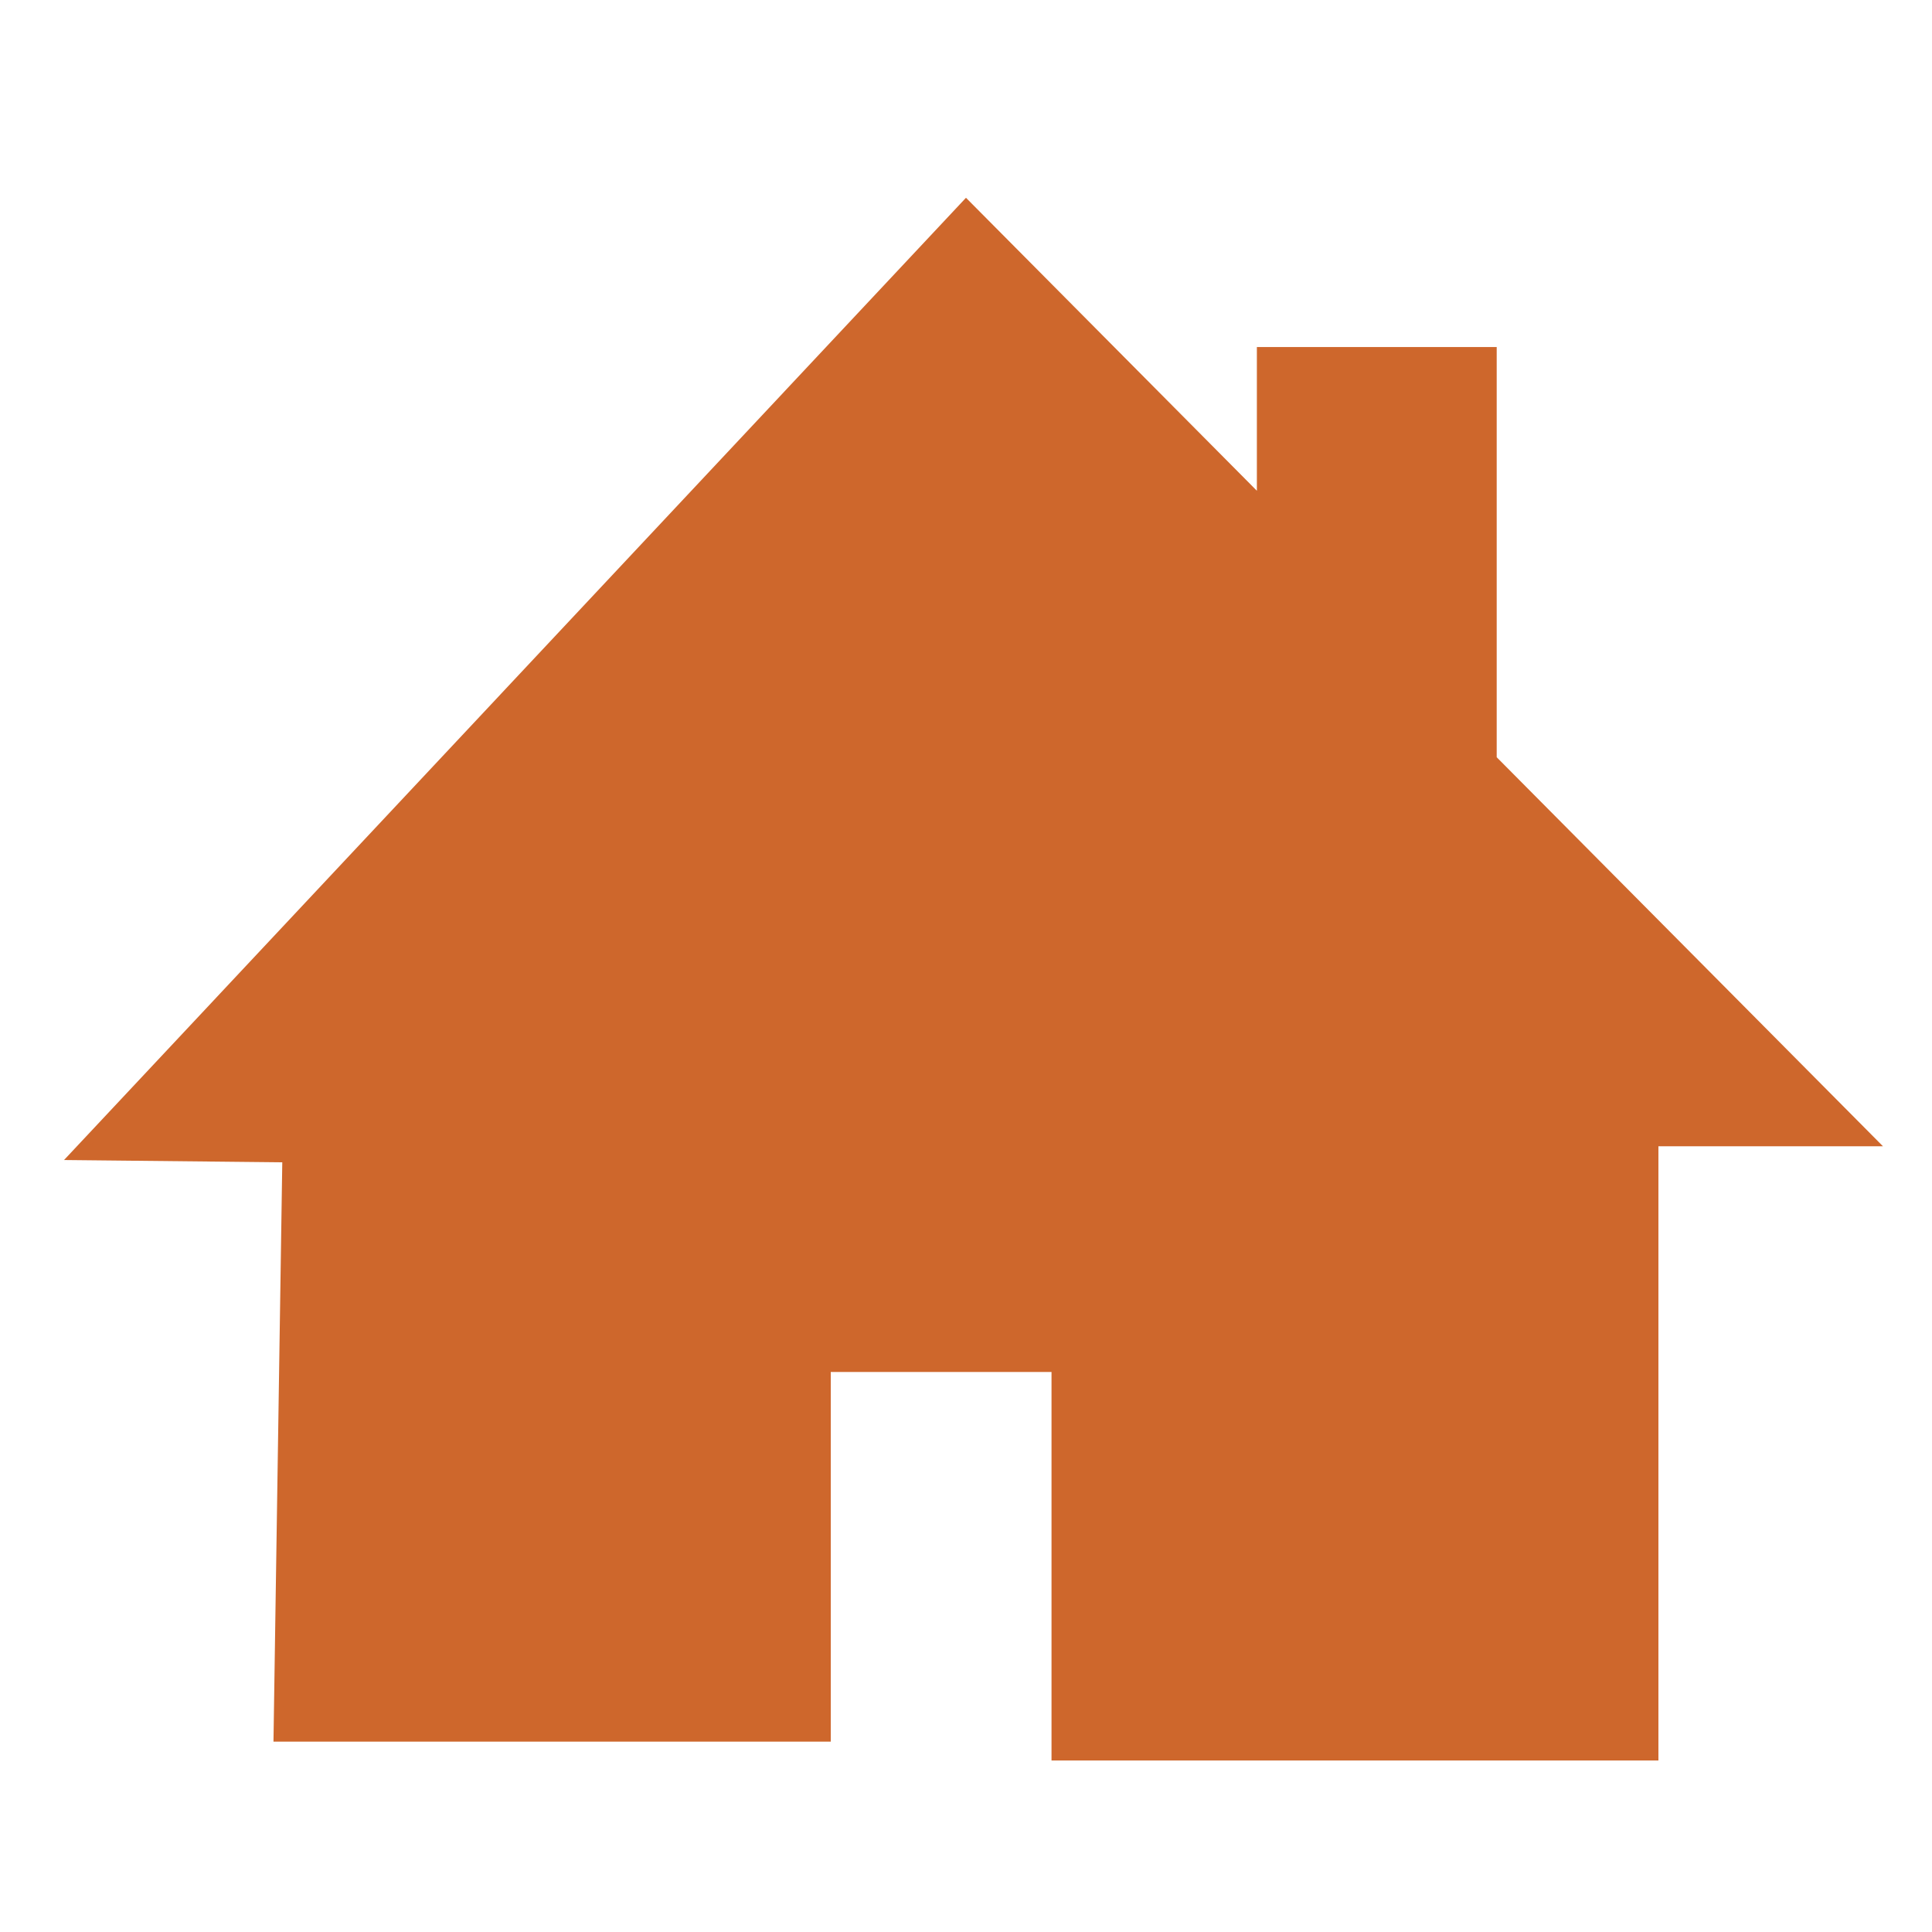
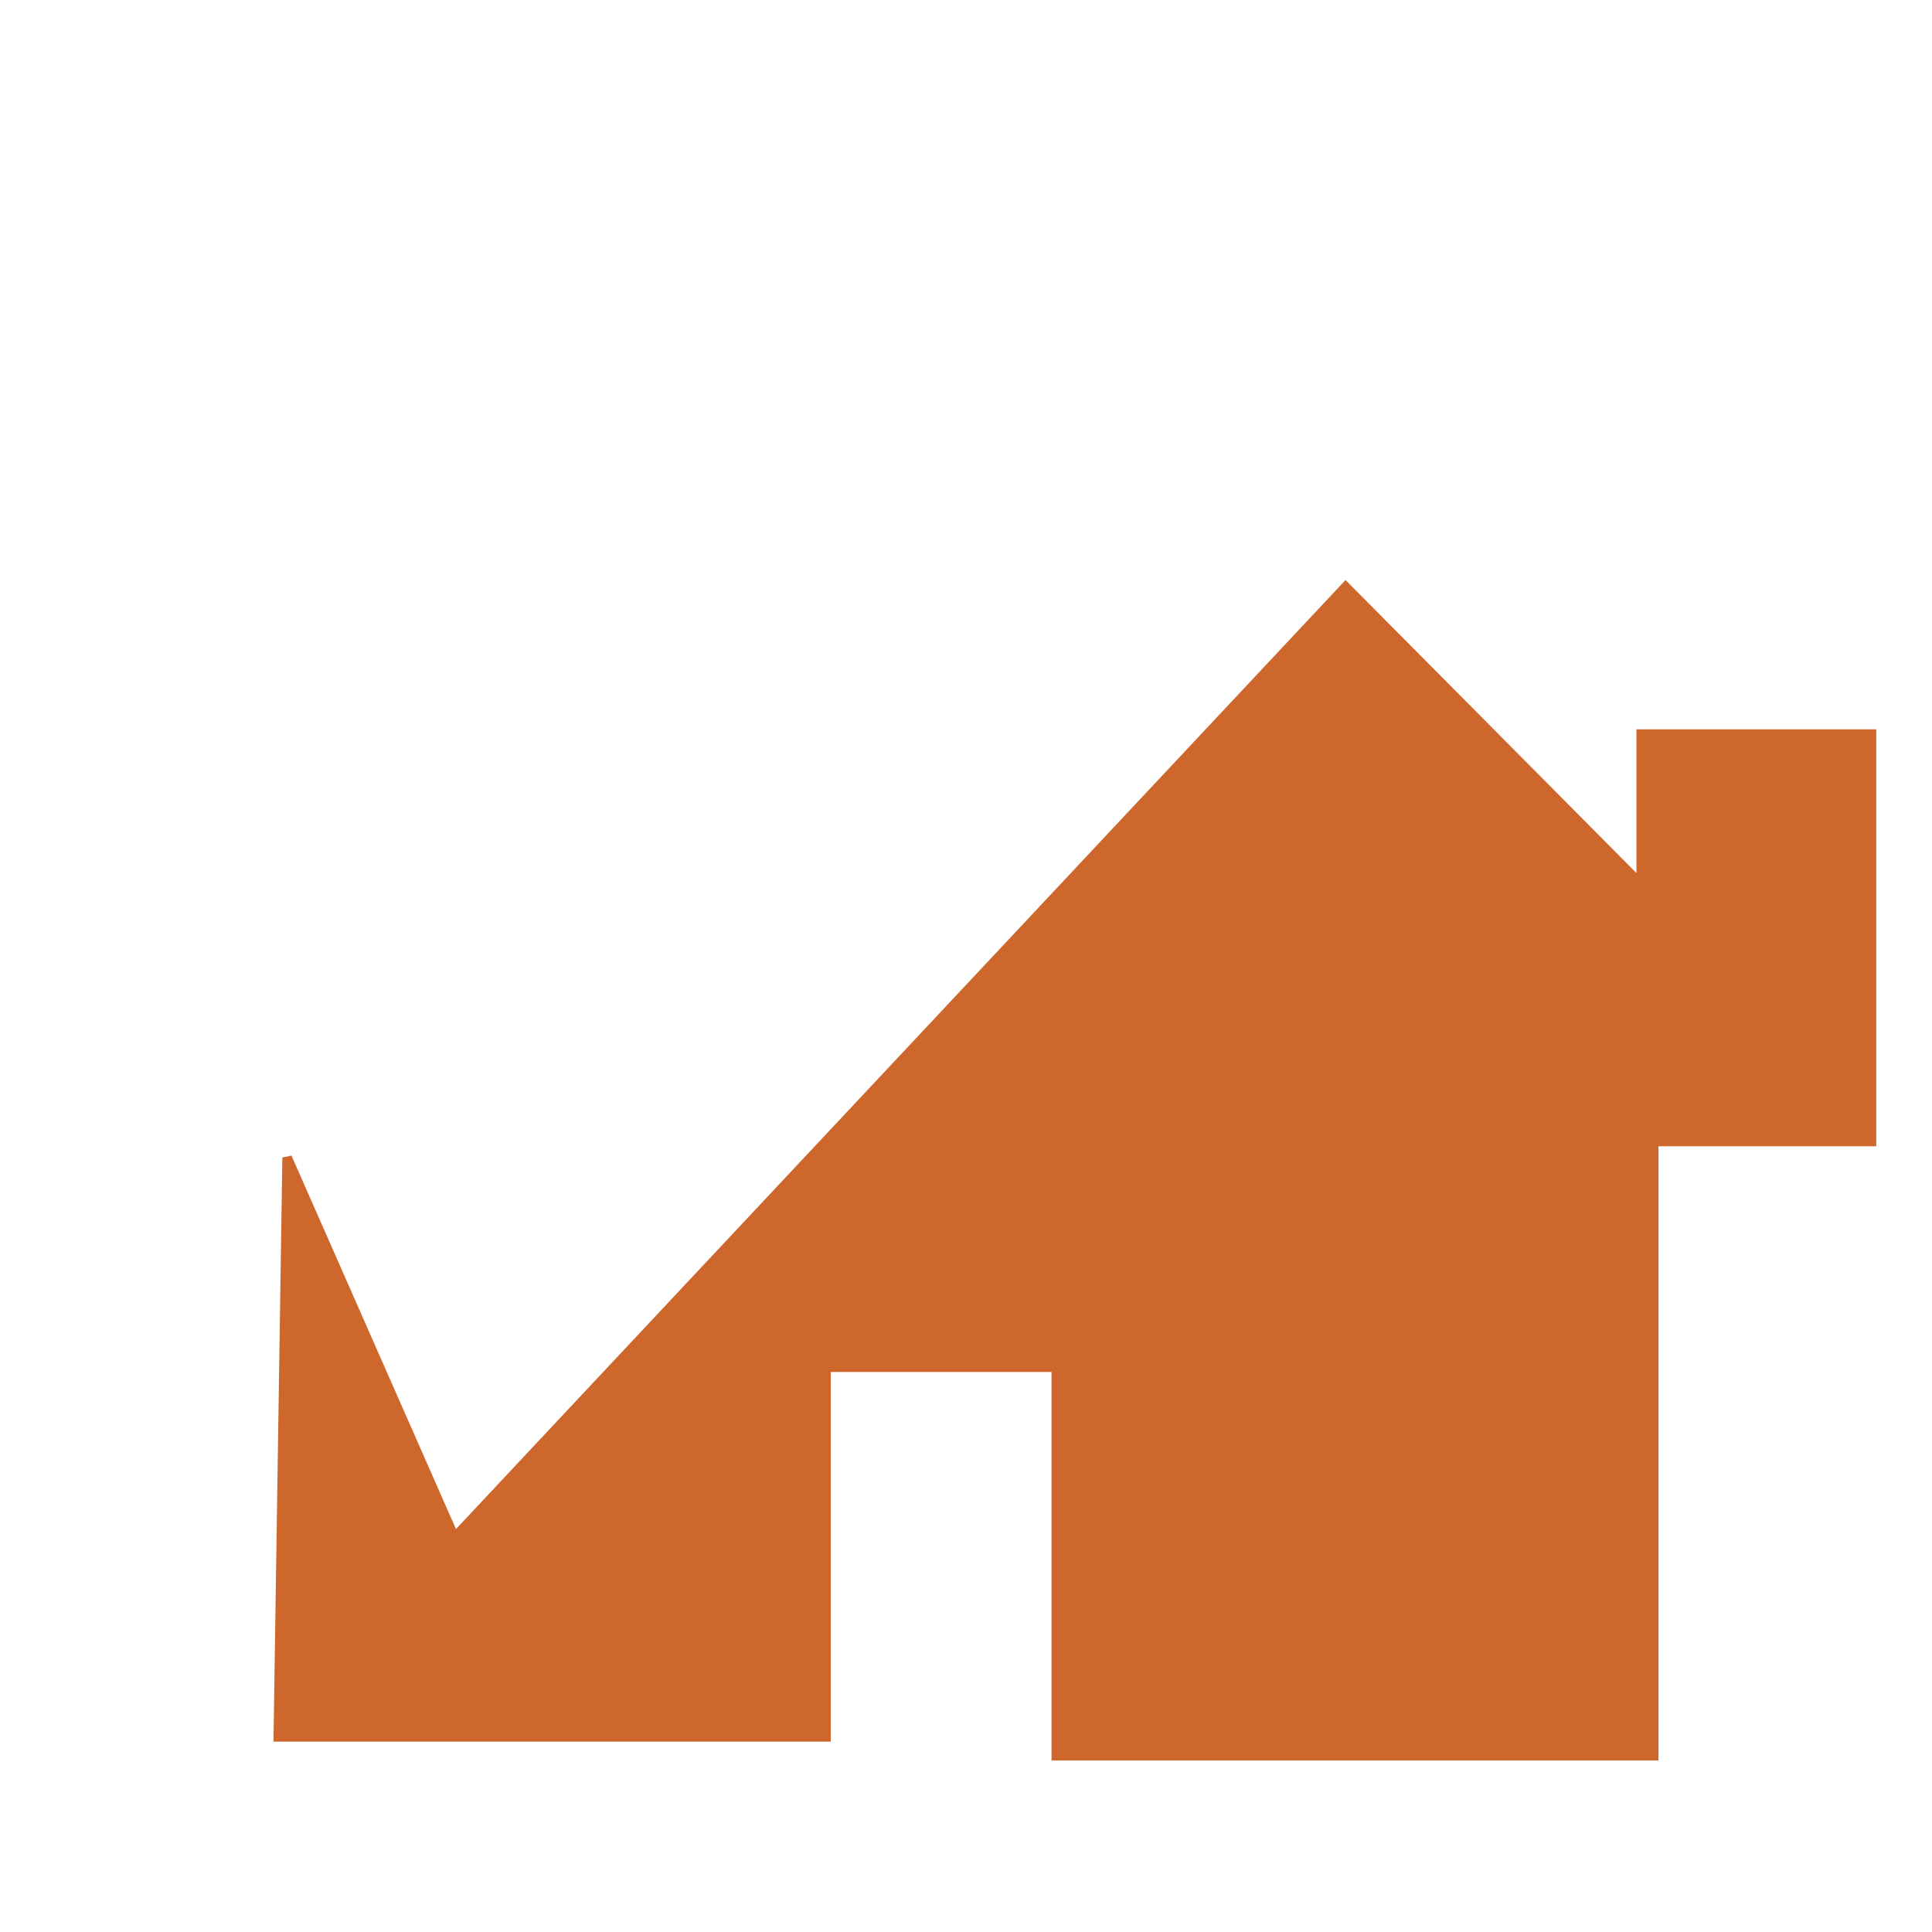
<svg xmlns="http://www.w3.org/2000/svg" xmlns:ns1="http://sodipodi.sourceforge.net/DTD/sodipodi-0.dtd" xmlns:ns2="http://www.inkscape.org/namespaces/inkscape" id="svg2068" version="1.1" viewBox="0 0 52.917 52.917" height="200" width="200" ns1:docname="home.svg" ns2:export-filename="/home/anthony/git/sunii/sunii-app/icons/home.png" ns2:export-xdpi="96" ns2:export-ydpi="96" ns2:version="0.92.5 (2060ec1f9f, 2020-04-08)">
  <ns1:namedview pagecolor="#ffffff" bordercolor="#666666" borderopacity="1" objecttolerance="10" gridtolerance="10" guidetolerance="10" ns2:pageopacity="0" ns2:pageshadow="2" ns2:window-width="1936" ns2:window-height="972" id="namedview7" showgrid="false" units="px" ns2:zoom="1.7574524" ns2:cx="-57.301301" ns2:cy="130.81448" ns2:window-x="1131" ns2:window-y="592" ns2:window-maximized="0" ns2:current-layer="svg2068" />
  <defs id="defs2062" />
  <g transform="matrix(5.022,0,0,5.058,-193.498,-569.332)" id="layer1" style="stroke-width:0.198">
-     <path id="path826" d="m 40.096,118.829 -0.048,3.137 h 2.987 v -2.002 h 1.256 v 2.104 h 3.258 v -3.326 h 1.188 l -2.07,-2.07 v -2.206 h -1.256 v 0.815 l -1.612,-1.612 -4.86,5.148 z" style="fill:#ce672c;fill-opacity:1;fill-rule:evenodd;stroke:#ce672c;stroke-width:0.052px;stroke-linecap:butt;stroke-linejoin:miter;stroke-opacity:1" ns2:connector-curvature="0" />
+     <path id="path826" d="m 40.096,118.829 -0.048,3.137 h 2.987 v -2.002 h 1.256 v 2.104 h 3.258 v -3.326 h 1.188 v -2.206 h -1.256 v 0.815 l -1.612,-1.612 -4.86,5.148 z" style="fill:#ce672c;fill-opacity:1;fill-rule:evenodd;stroke:#ce672c;stroke-width:0.052px;stroke-linecap:butt;stroke-linejoin:miter;stroke-opacity:1" ns2:connector-curvature="0" />
  </g>
</svg>